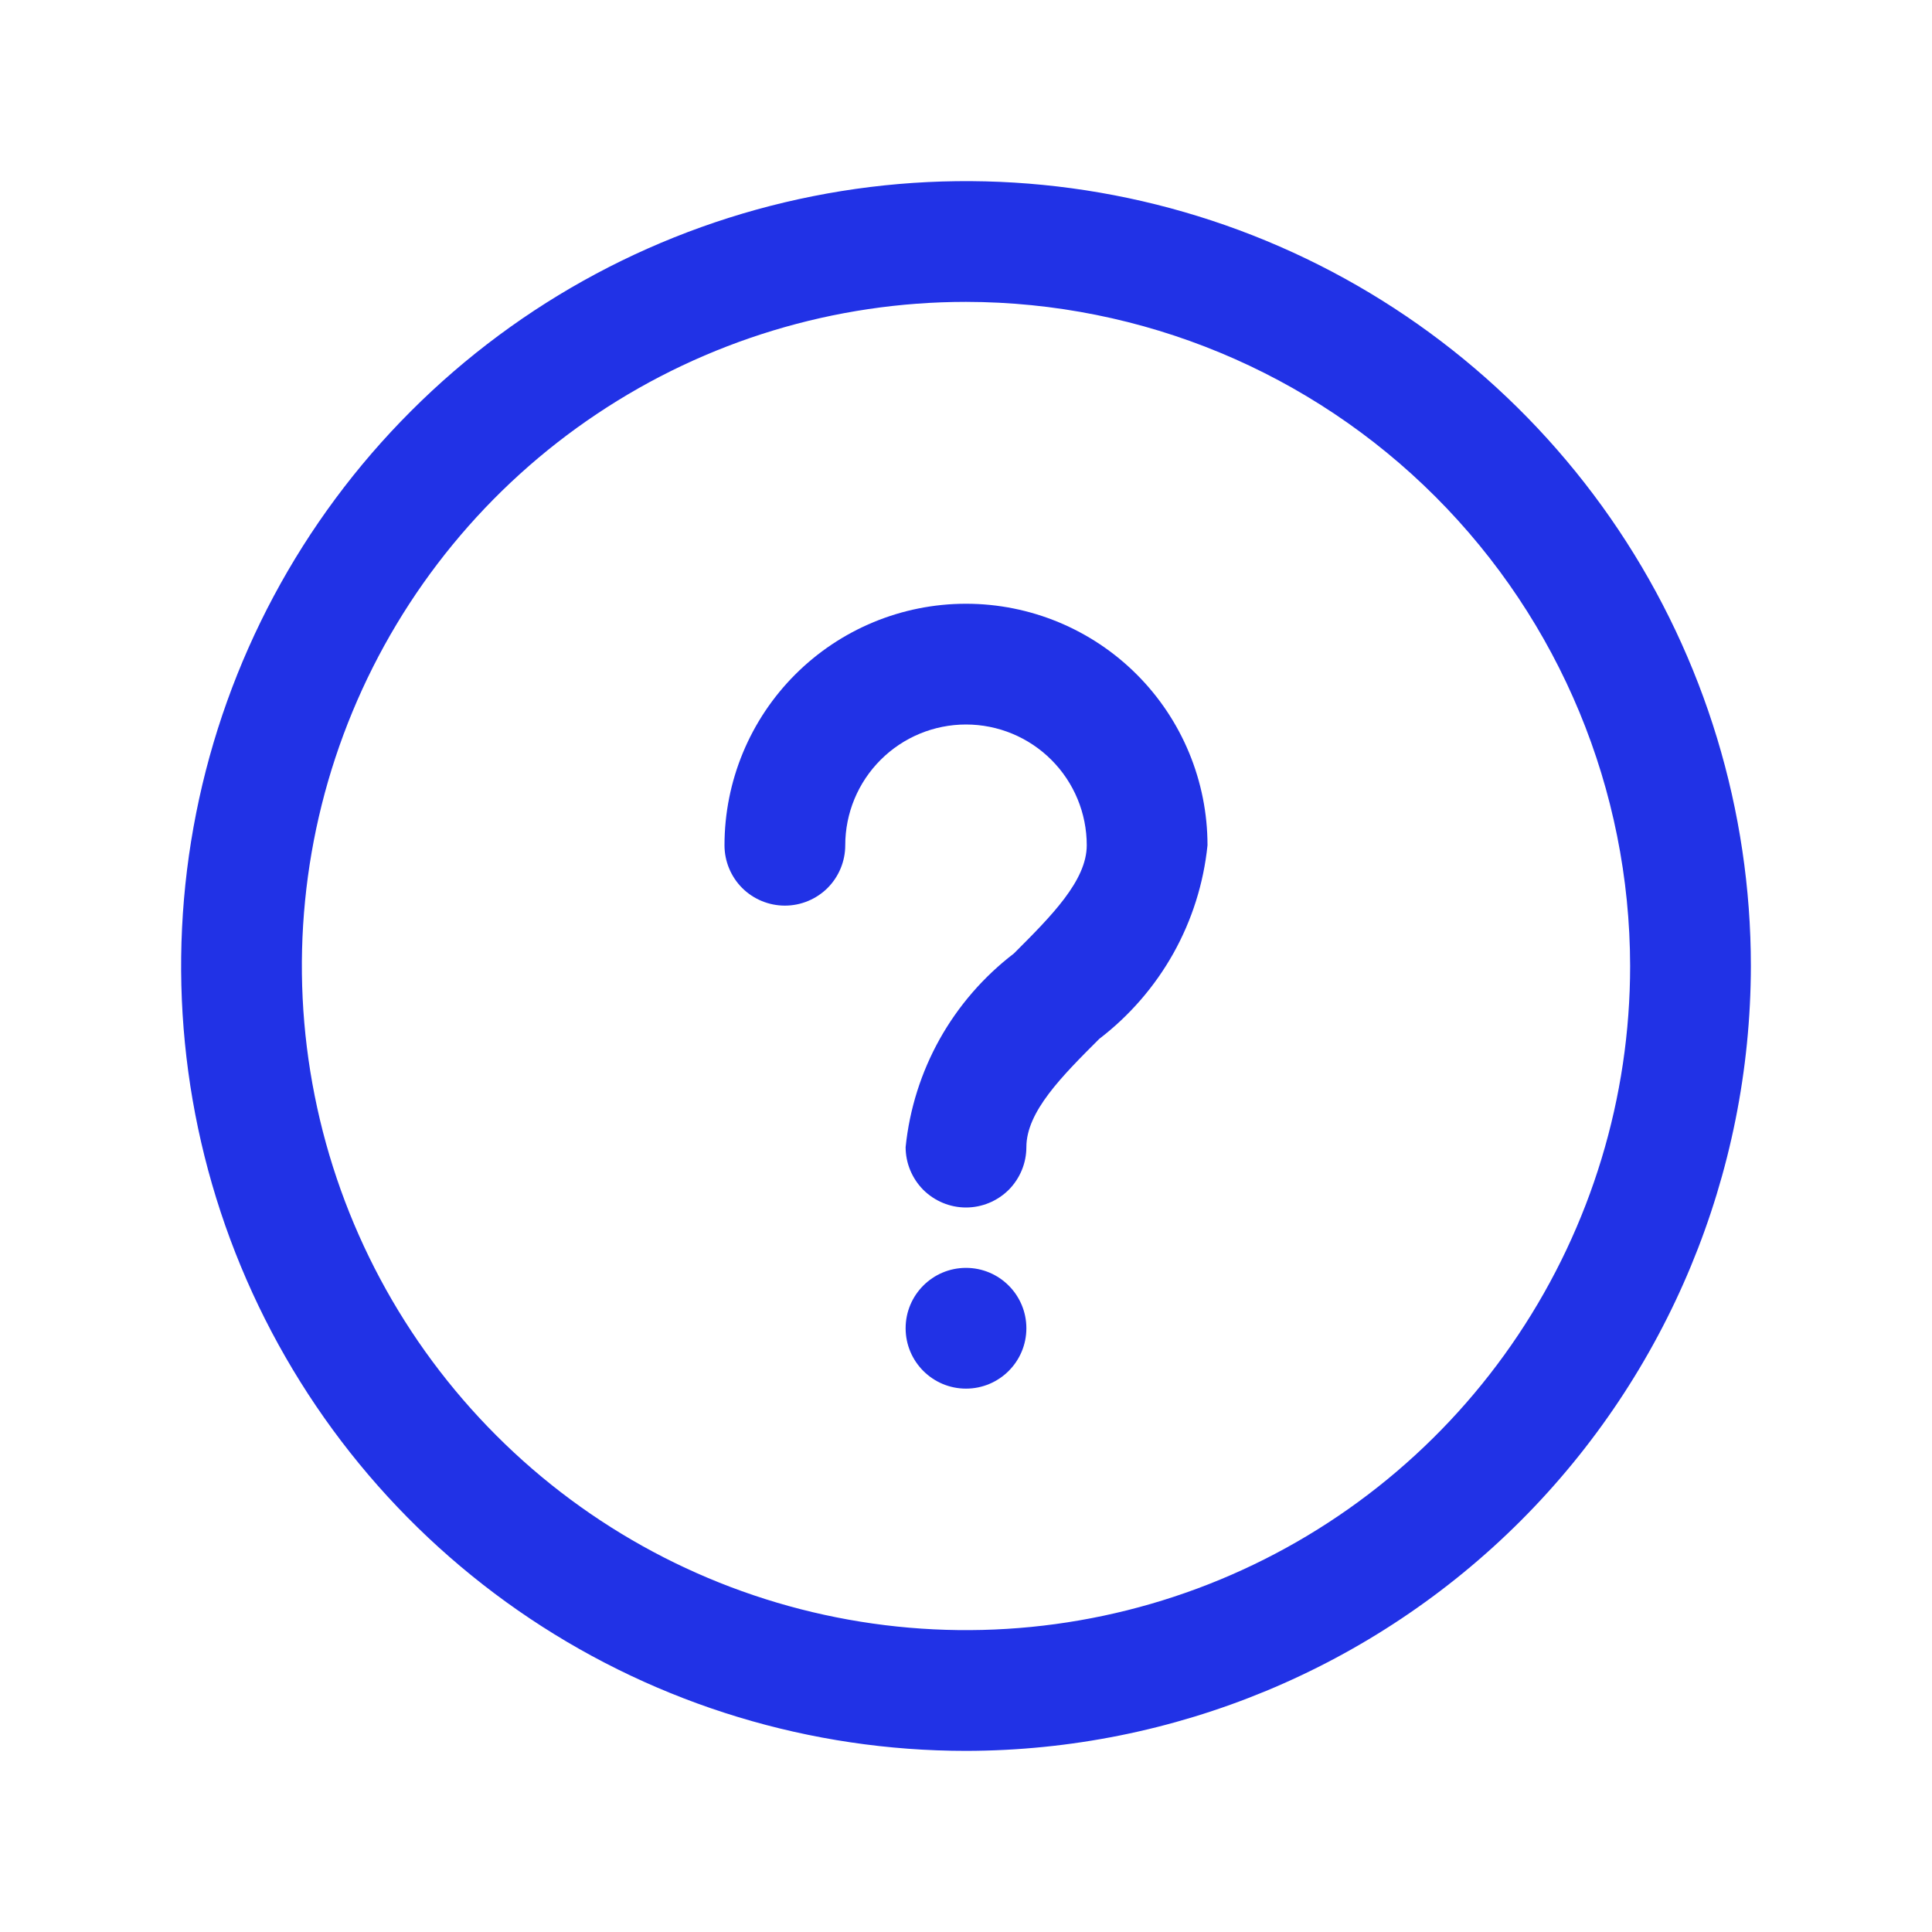
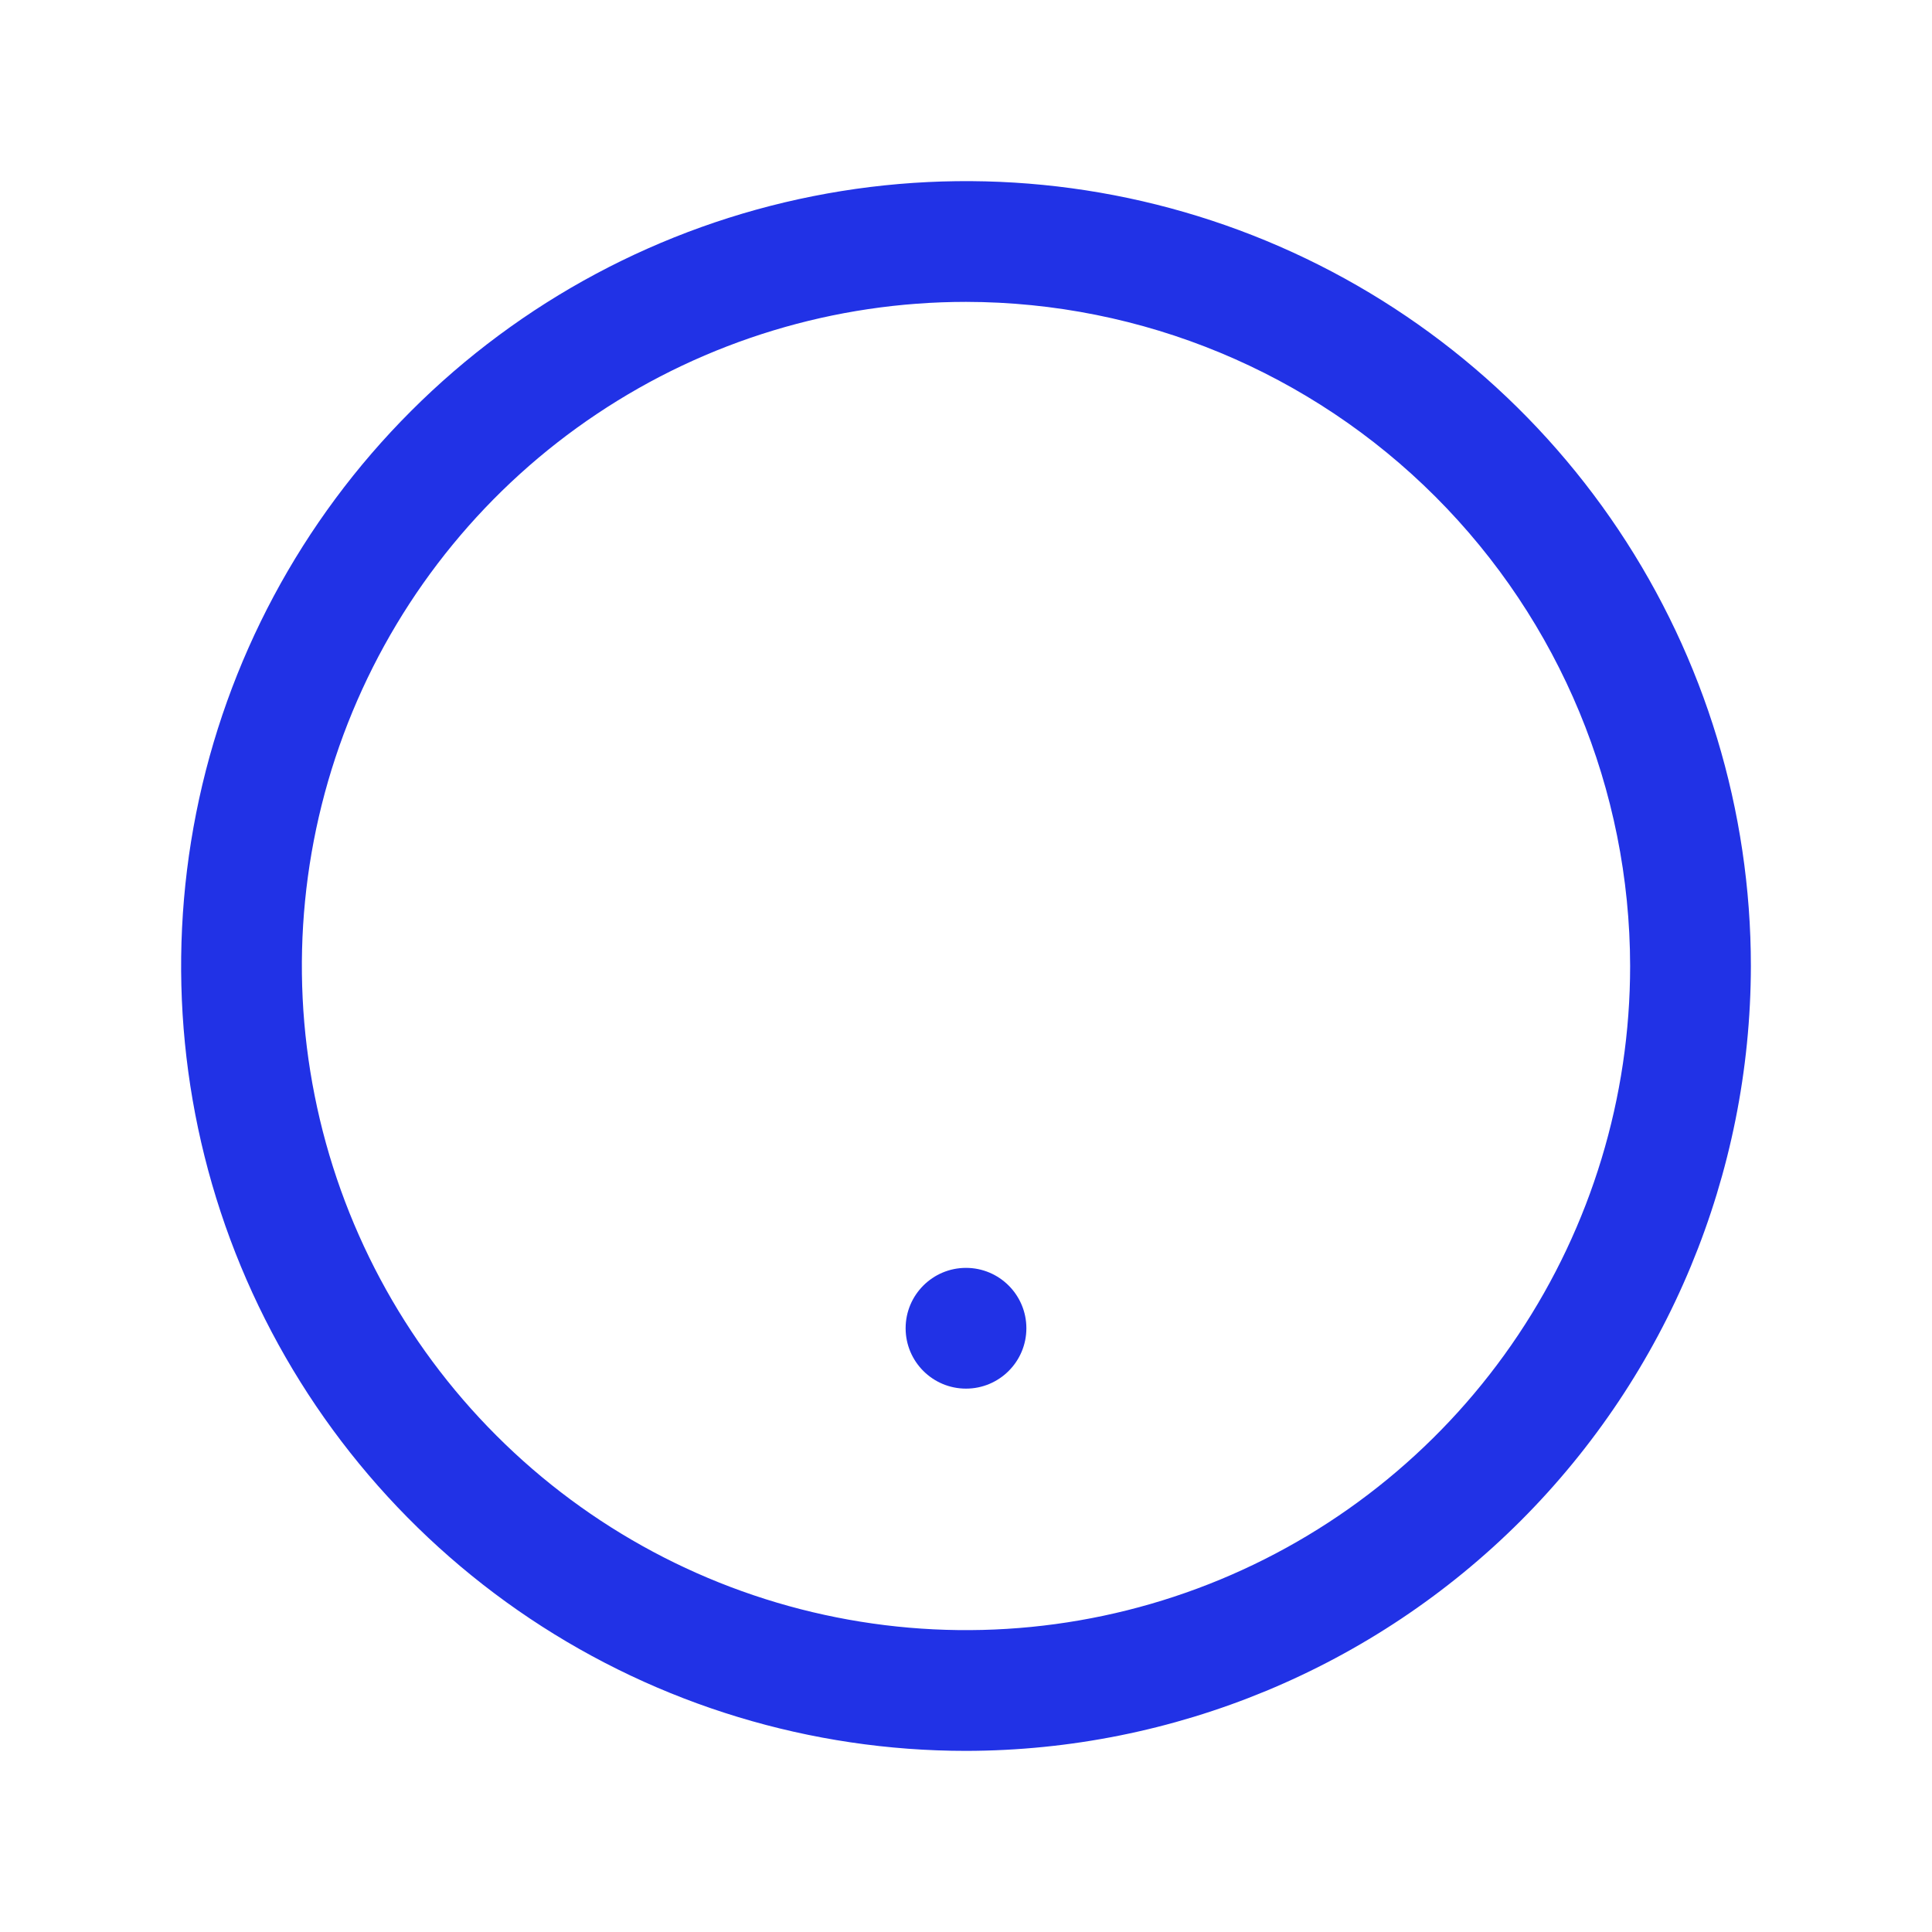
<svg xmlns="http://www.w3.org/2000/svg" width="36" height="36" viewBox="0 0 36 36" fill="none">
  <path d="M18 32.625C15.107 32.625 12.28 31.767 9.875 30.16C7.47 28.553 5.595 26.269 4.488 23.597C3.381 20.924 3.092 17.984 3.656 15.147C4.22 12.31 5.613 9.704 7.659 7.659C9.704 5.613 12.31 4.22 15.147 3.656C17.984 3.092 20.924 3.381 23.597 4.488C26.269 5.595 28.553 7.47 30.16 9.875C31.767 12.28 32.625 15.107 32.625 18C32.62 21.877 31.078 25.595 28.337 28.337C25.595 31.078 21.877 32.62 18 32.625ZM18 5.625C15.553 5.625 13.16 6.351 11.125 7.711C9.09 9.07 7.504 11.003 6.567 13.264C5.63 15.525 5.385 18.014 5.863 20.414C6.34 22.815 7.519 25.02 9.25 26.75C10.98 28.481 13.185 29.66 15.586 30.137C17.986 30.615 20.474 30.37 22.736 29.433C24.997 28.496 26.93 26.91 28.289 24.875C29.649 22.84 30.375 20.448 30.375 18C30.371 14.719 29.066 11.574 26.746 9.254C24.426 6.934 21.281 5.629 18 5.625Z" fill="#2132E6" />
-   <path d="M18 22.5C17.702 22.5 17.416 22.381 17.204 22.171C16.994 21.959 16.875 21.673 16.875 21.375C16.947 20.668 17.163 19.983 17.51 19.362C17.857 18.742 18.328 18.199 18.892 17.767C19.591 17.069 20.25 16.409 20.25 15.75C20.25 15.153 20.013 14.581 19.591 14.159C19.169 13.737 18.597 13.5 18 13.5C17.403 13.5 16.831 13.737 16.409 14.159C15.987 14.581 15.75 15.153 15.75 15.75C15.75 16.048 15.632 16.334 15.421 16.546C15.21 16.756 14.923 16.875 14.625 16.875C14.327 16.875 14.04 16.756 13.829 16.546C13.618 16.334 13.5 16.048 13.5 15.75C13.5 14.556 13.974 13.412 14.818 12.568C15.662 11.724 16.806 11.25 18 11.25C19.194 11.25 20.338 11.724 21.182 12.568C22.026 13.412 22.5 14.556 22.5 15.75C22.428 16.457 22.212 17.142 21.865 17.763C21.518 18.383 21.047 18.926 20.483 19.358C19.784 20.056 19.125 20.716 19.125 21.375C19.125 21.673 19.006 21.959 18.796 22.171C18.584 22.381 18.298 22.5 18 22.5Z" fill="#2132E6" />
  <path d="M18 25.875C18.621 25.875 19.125 25.371 19.125 24.75C19.125 24.129 18.621 23.625 18 23.625C17.379 23.625 16.875 24.129 16.875 24.75C16.875 25.371 17.379 25.875 18 25.875Z" fill="#2132E6" />
</svg>